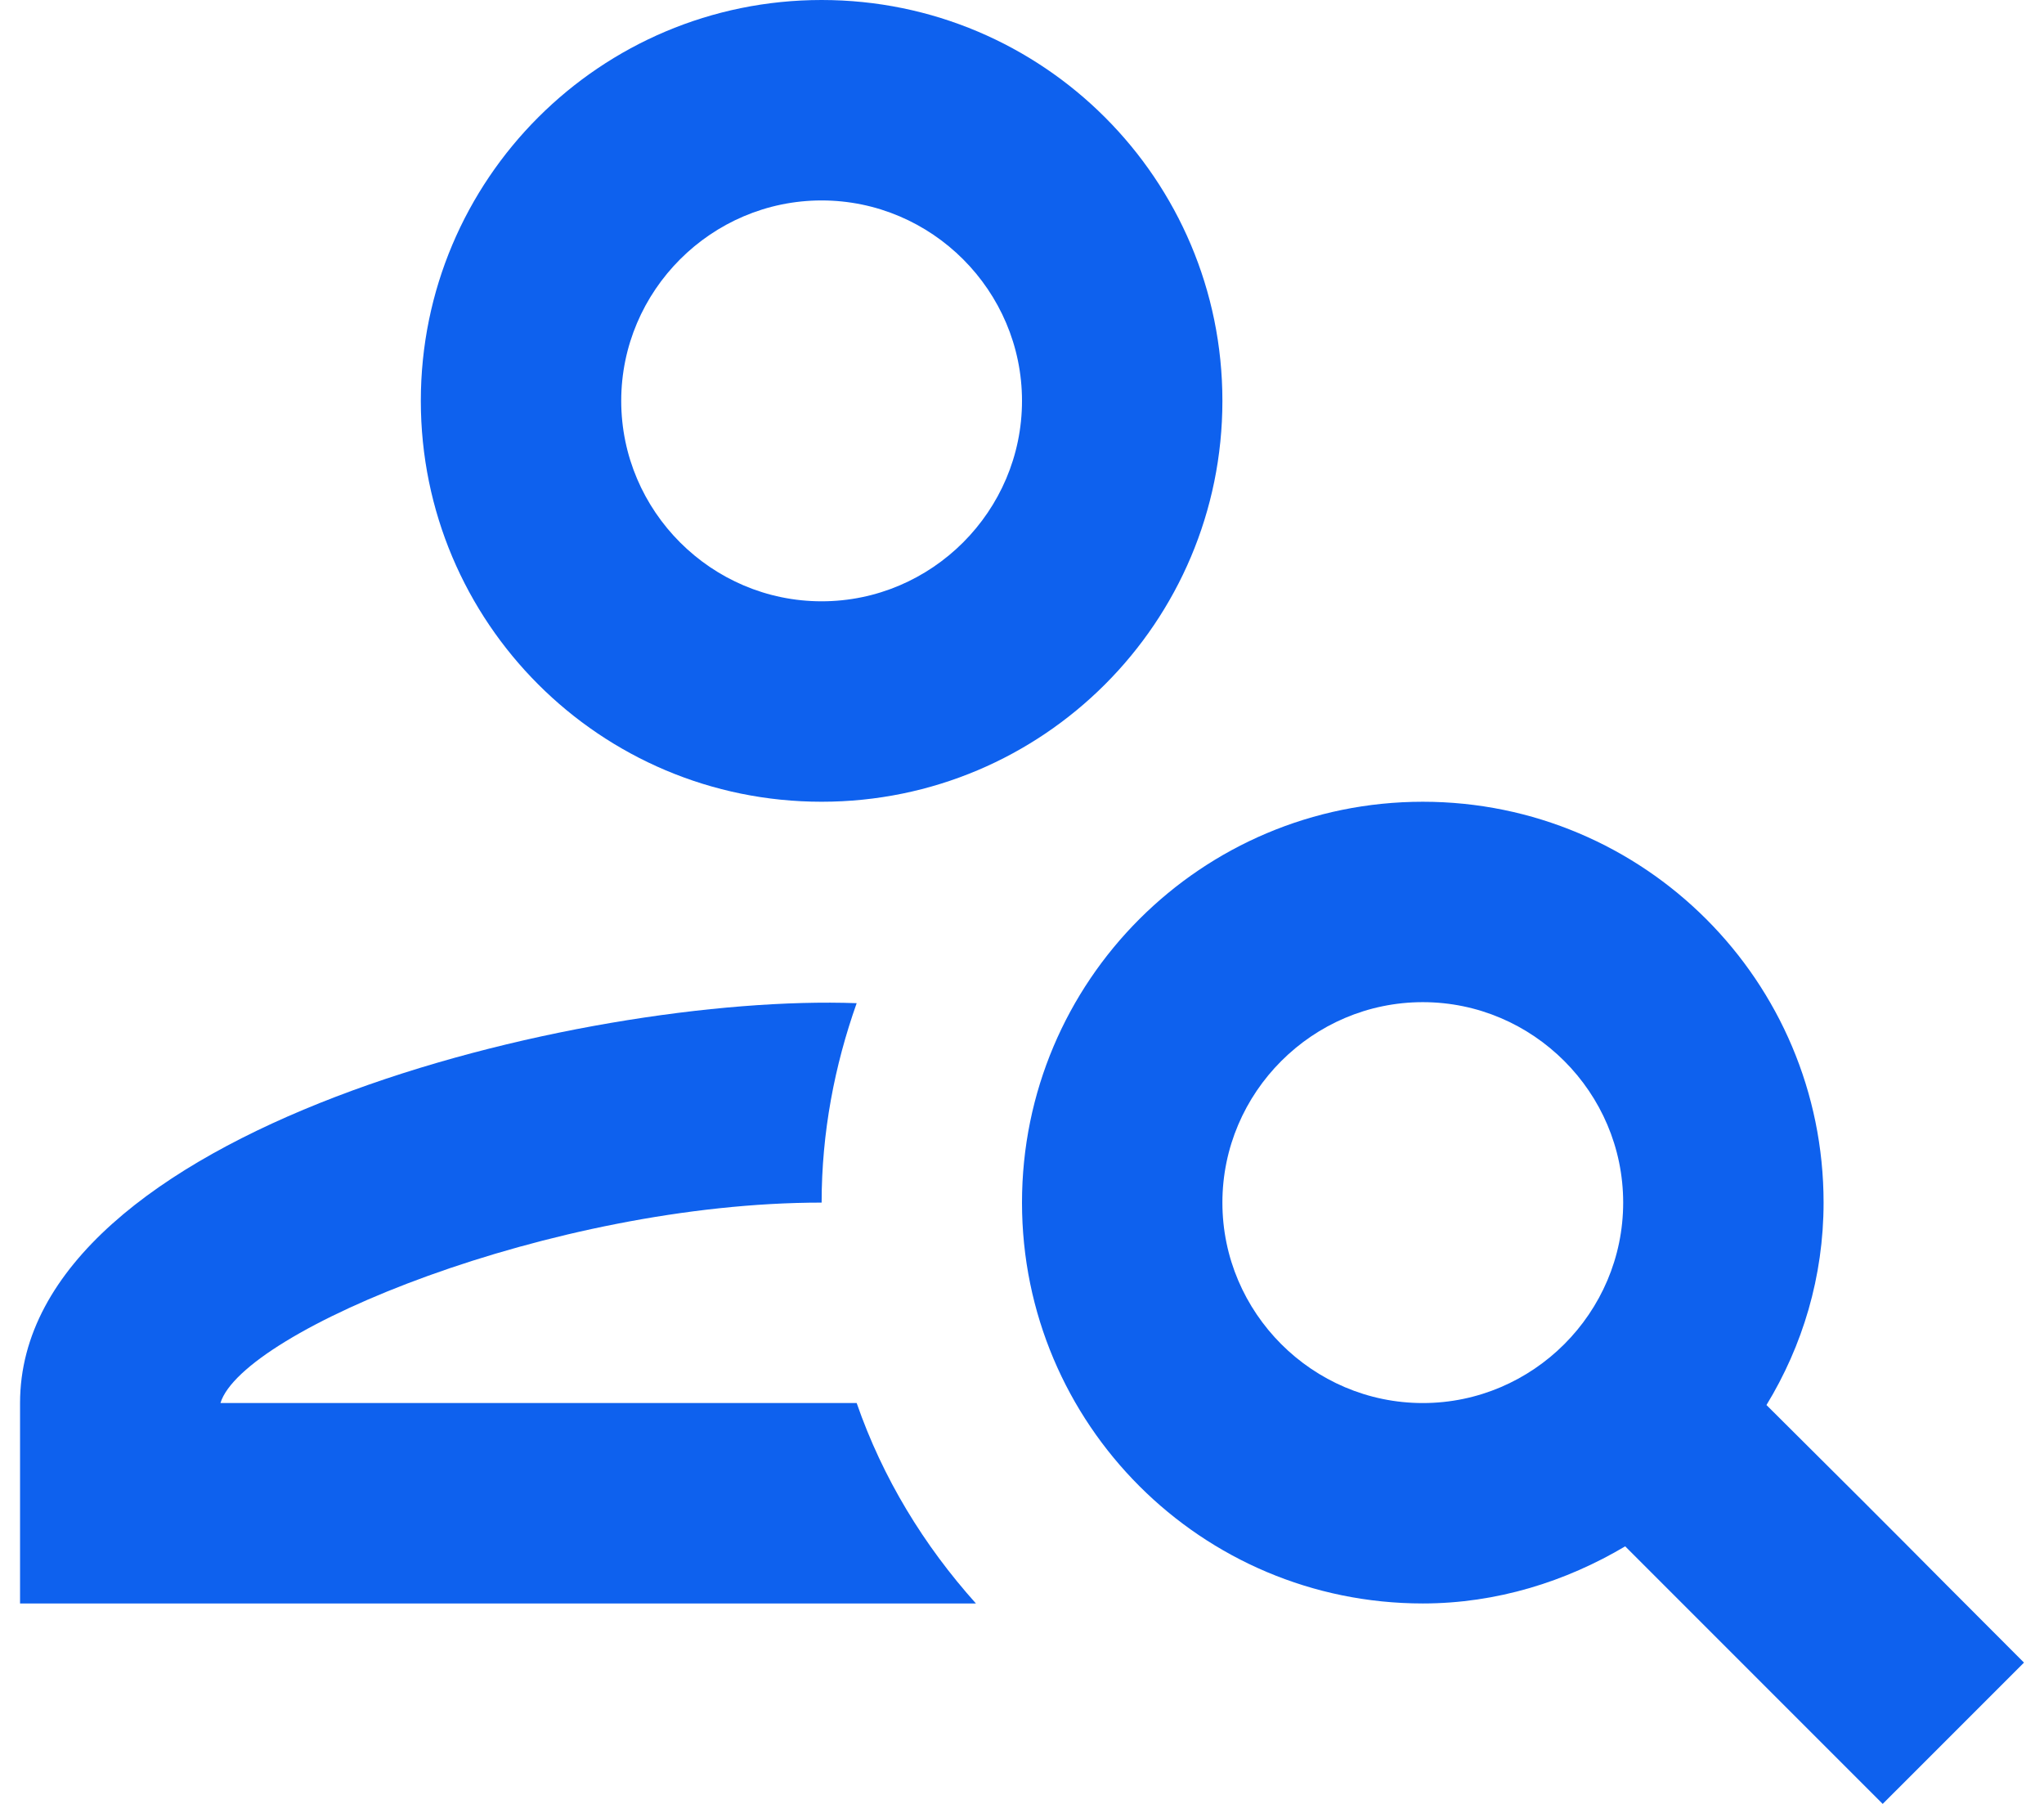
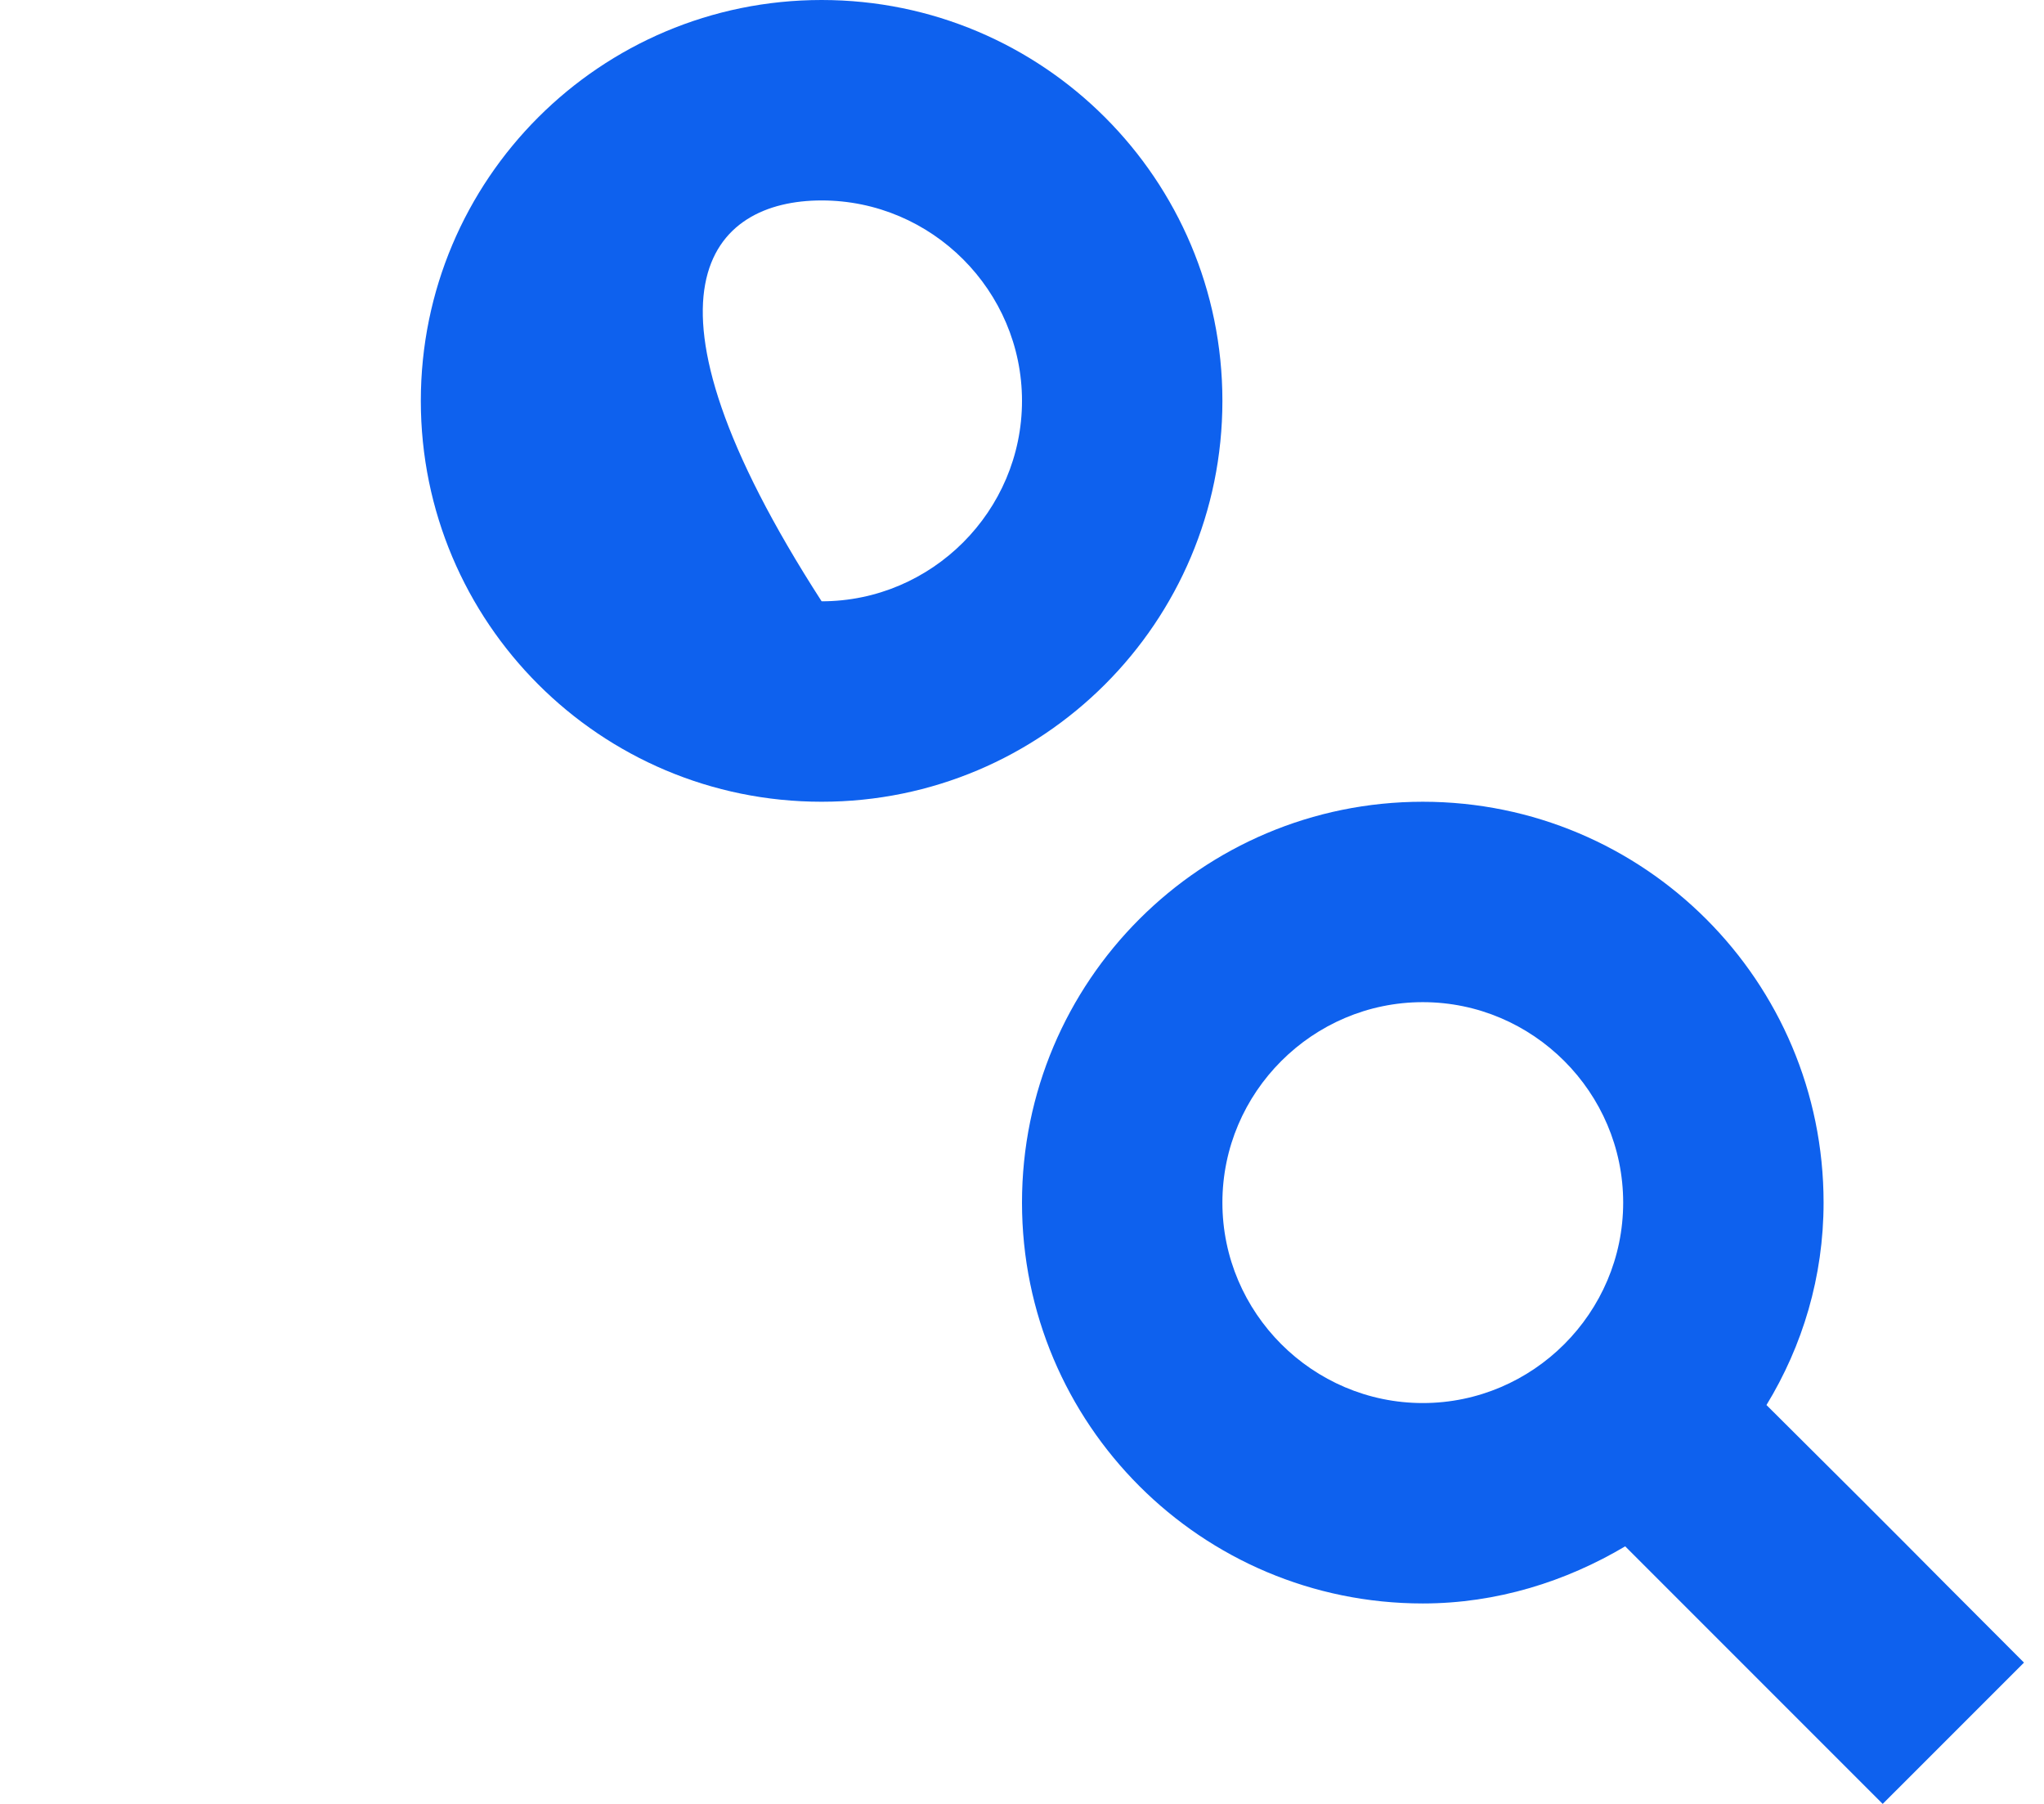
<svg xmlns="http://www.w3.org/2000/svg" width="68" height="60" viewBox="0 0 68 60" fill="none">
-   <path d="M27.334 26.667C34.7 26.667 40.667 20.7 40.667 13.333C40.667 5.967 34.7 0 27.334 0C19.967 0 14 5.967 14 13.333C14 20.7 19.967 26.667 27.334 26.667ZM27.334 6.667C31 6.667 34 9.667 34 13.333C34 17 31 20 27.334 20C23.667 20 20.667 17 20.667 13.333C20.667 9.667 23.667 6.667 27.334 6.667Z" fill="#0E61EE" />
-   <path d="M7.334 46.667C8.067 44.267 18.367 40 27.334 40C27.334 37.667 27.767 35.433 28.5 33.367C19.4 33.033 0.667 37.567 0.667 46.667V53.333H32.467C30.734 51.4 29.367 49.167 28.5 46.667H7.334Z" fill="#0E61EE" />
+   <path d="M27.334 26.667C34.7 26.667 40.667 20.7 40.667 13.333C40.667 5.967 34.7 0 27.334 0C19.967 0 14 5.967 14 13.333C14 20.7 19.967 26.667 27.334 26.667ZM27.334 6.667C31 6.667 34 9.667 34 13.333C34 17 31 20 27.334 20C20.667 9.667 23.667 6.667 27.334 6.667Z" fill="#0E61EE" />
  <path d="M58.767 46.733C59.967 44.767 60.667 42.467 60.667 40C60.667 32.633 54.7 26.667 47.334 26.667C39.967 26.667 34 32.633 34 40C34 47.367 39.967 53.333 47.334 53.333C49.8 53.333 52.1 52.6 54.067 51.433C57.167 54.533 59.467 56.833 62.634 60L67.334 55.3C62.334 50.3 64.7 52.633 58.767 46.733ZM47.334 46.667C43.667 46.667 40.667 43.667 40.667 40C40.667 36.333 43.667 33.333 47.334 33.333C51 33.333 54 36.333 54 40C54 43.667 51 46.667 47.334 46.667Z" fill="#0E61EE" />
</svg>